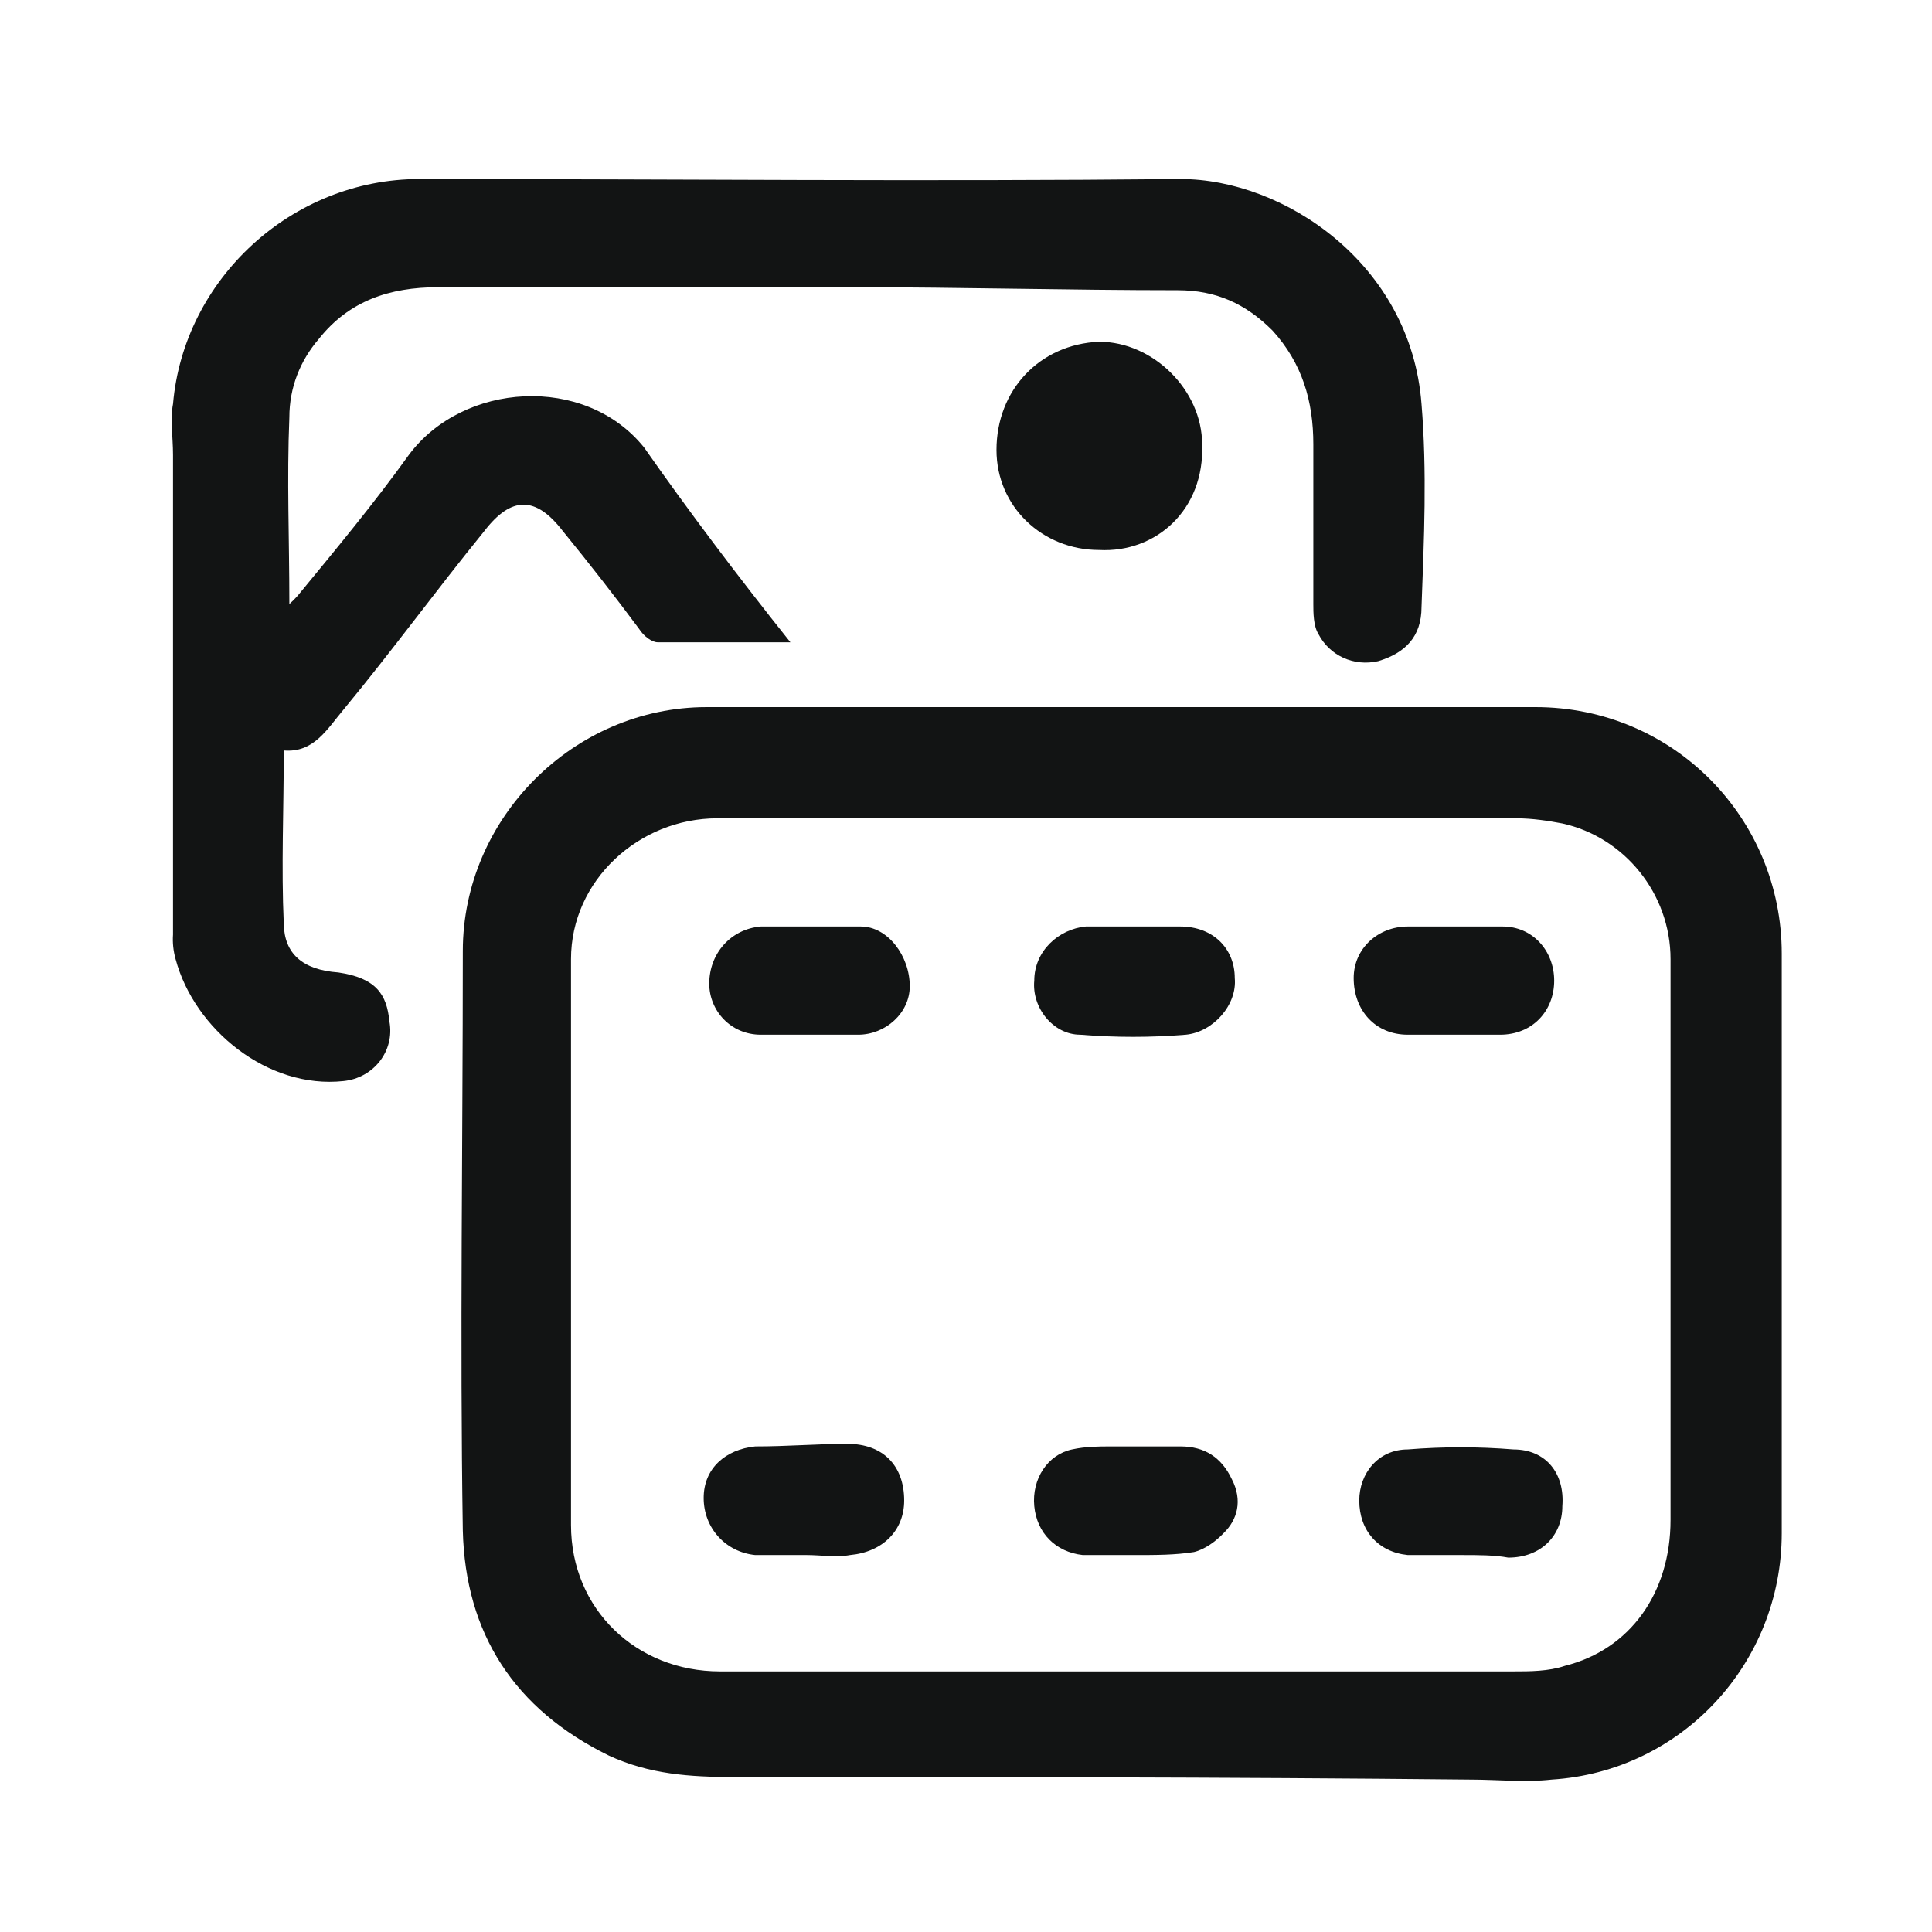
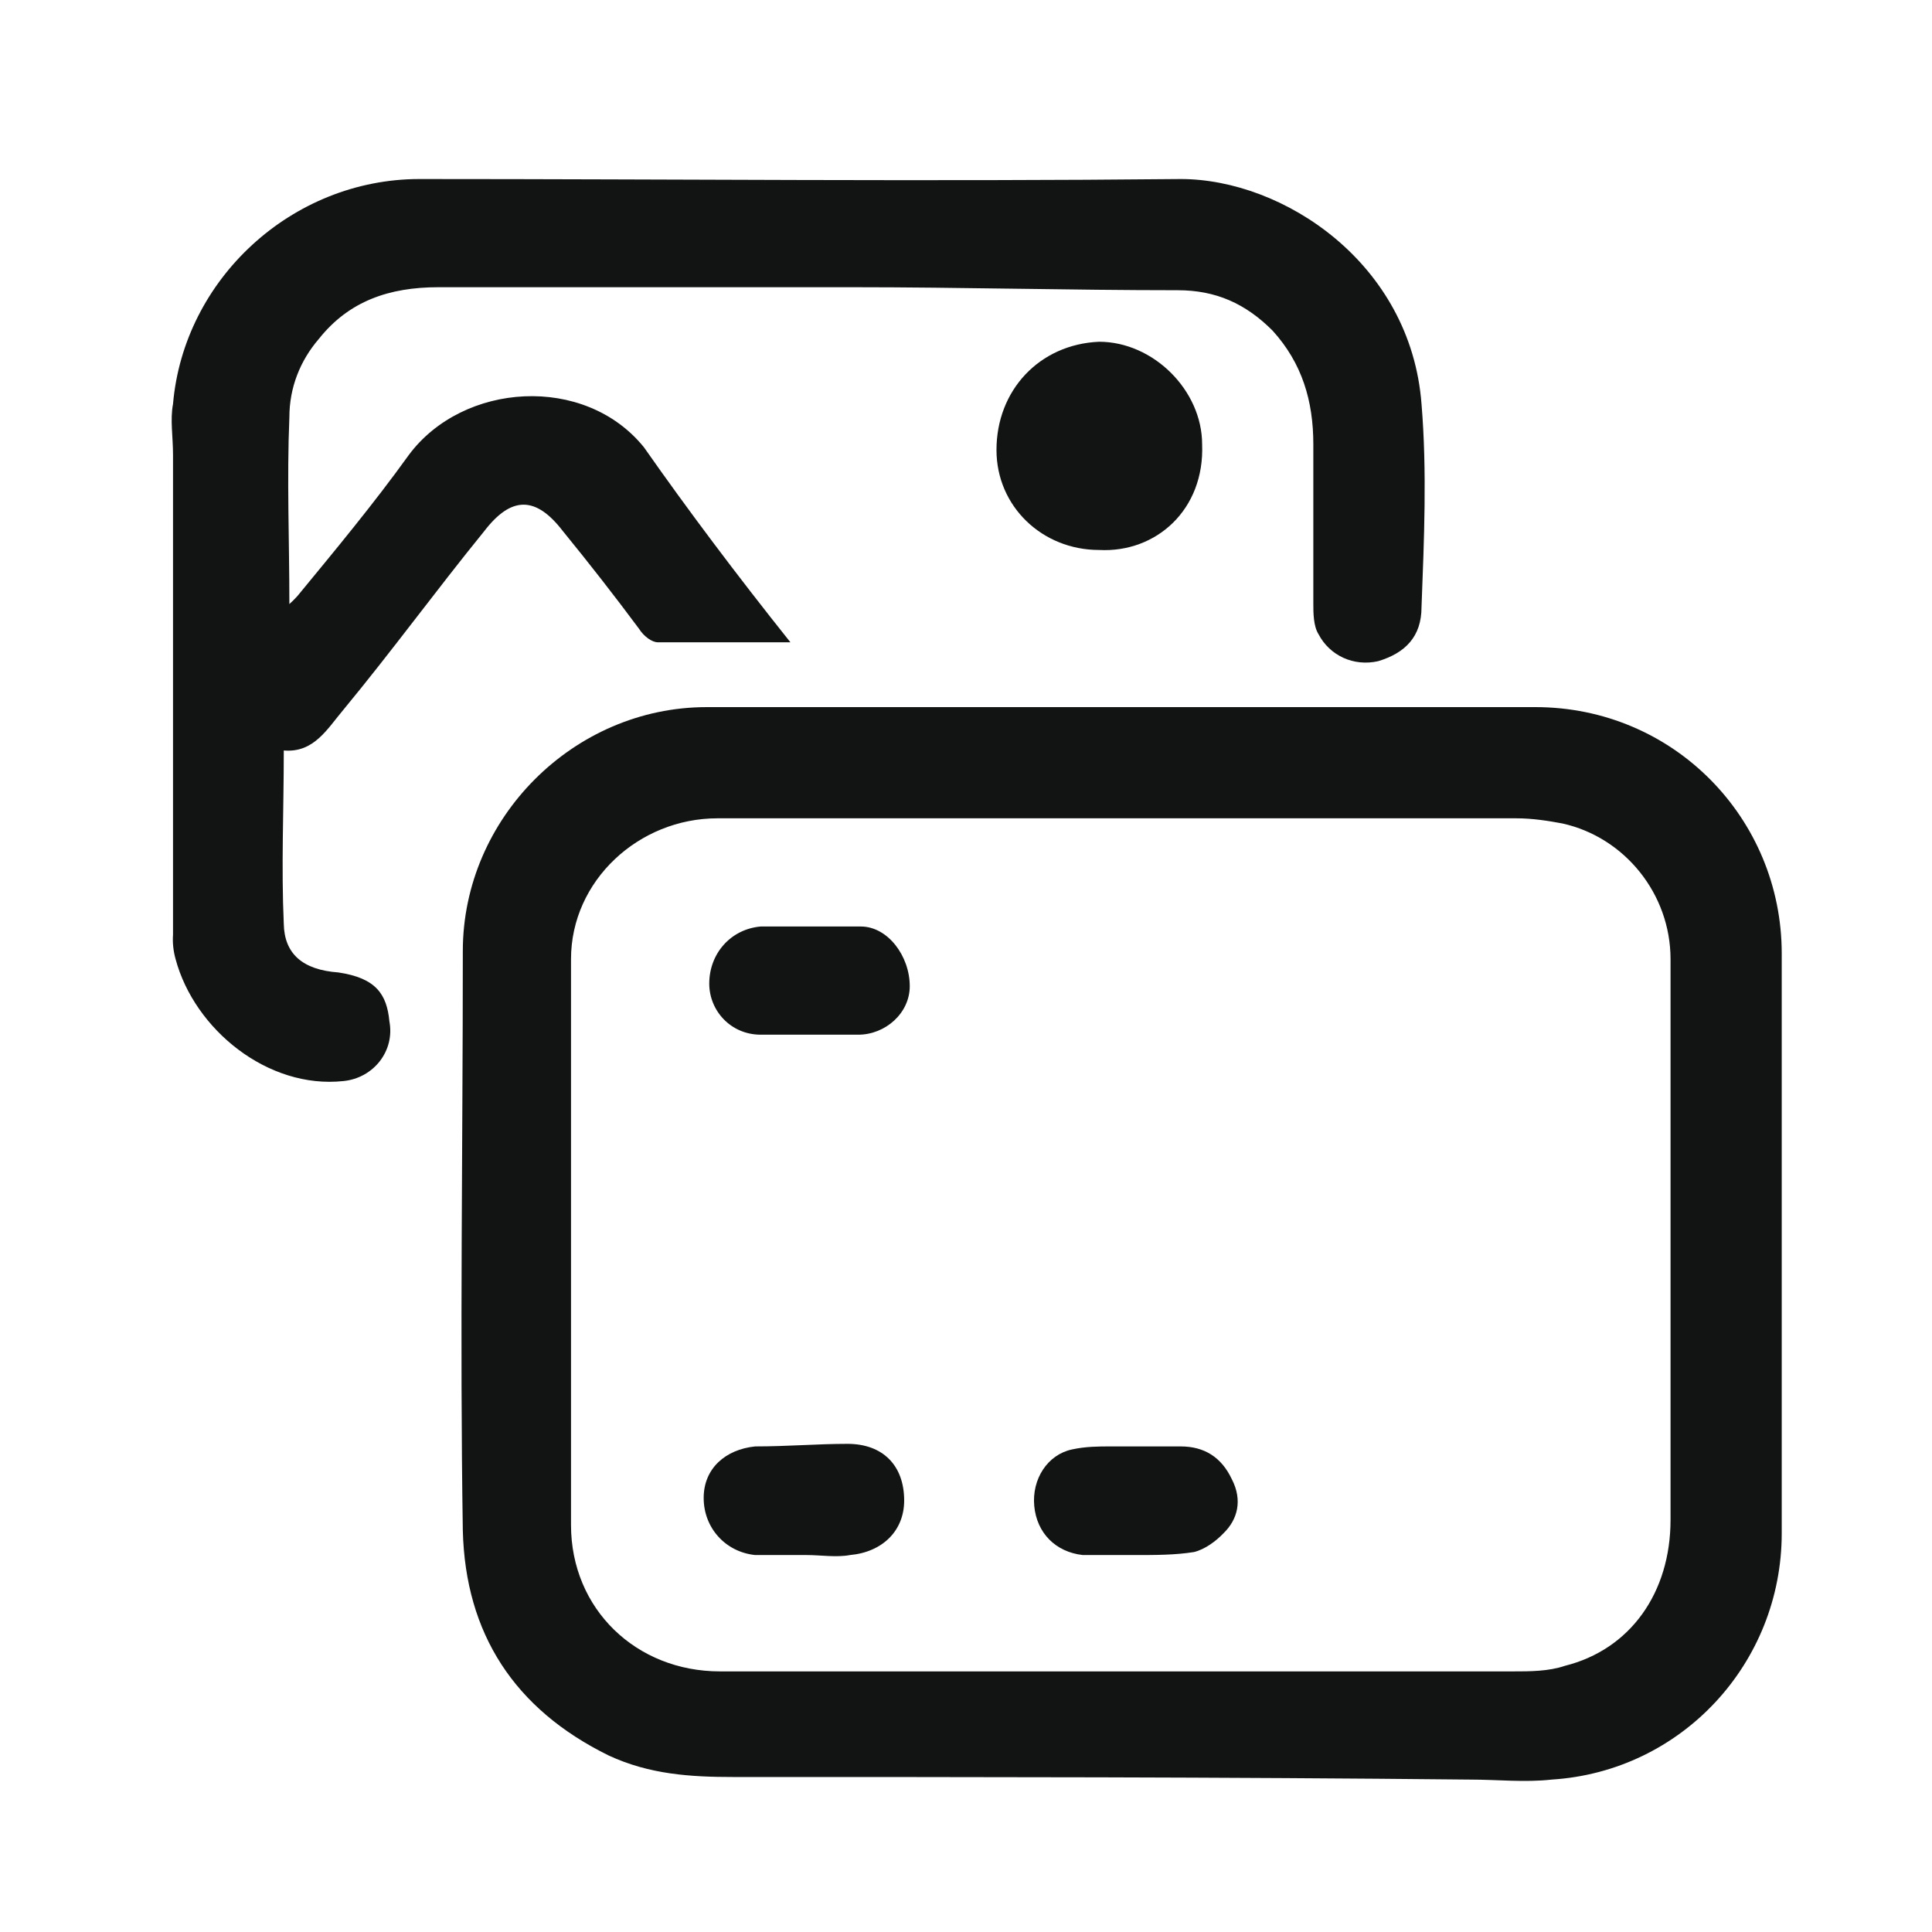
<svg xmlns="http://www.w3.org/2000/svg" version="1.2" viewBox="4 -9 45 45" width="45" height="45">
  <style>
		.s0 { fill: #121414 } 
	</style>
  <g id="Layer 1">
    <path class="s0" d="m30.17 7.47q4.75 0 9.59 0c3.22 0 5.74 2.59 5.74 5.74q0 6.71 0 13.5c0 3.03-2.33 5.55-5.36 5.74-0.63 0.07-1.26 0-1.89 0-5.81-0.06-11.49-0.06-17.16-0.06-1.01 0-1.96-0.06-2.91-0.5-2.2-1.08-3.34-2.84-3.4-5.24-0.07-4.48 0-8.96 0-13.5 0-3.09 2.58-5.68 5.68-5.68 3.09 0 6.49 0 9.71 0zm-0.13 2.59q-4.71 0-9.33 0c-1.83 0-3.41 1.45-3.41 3.28 0 4.41 0 8.77 0 13.18 0 1.96 1.52 3.41 3.47 3.41 6.18 0 12.3 0 18.48 0 0.38 0 0.82 0 1.2-0.13 1.52-0.38 2.46-1.7 2.46-3.4q0-6.53 0-13.06c0-1.52-1.07-2.84-2.52-3.16-0.32-0.06-0.69-0.12-1.07-0.12q-4.64 0-9.28 0z" />
    <path class="s0" d="m22.41 5.96c-1.13 0-2.08 0-3.09 0-0.13 0-0.32-0.13-0.44-0.32q-0.84-1.13-1.77-2.27c-0.63-0.82-1.2-0.82-1.83 0-1.13 1.39-2.14 2.78-3.28 4.16-0.38 0.45-0.69 1.01-1.39 0.95 0 1.39-0.06 2.71 0 4.04q0.02 1.04 1.27 1.13c0.88 0.13 1.13 0.51 1.19 1.14 0.13 0.69-0.37 1.32-1.07 1.39-1.76 0.19-3.47-1.2-3.91-2.84q-0.08-0.29-0.06-0.57 0-5.58 0-11.17c0-0.44-0.07-0.82 0-1.19 0.25-2.91 2.77-5.24 5.74-5.24 5.93 0 11.8 0.06 17.73 0 2.39 0 5.36 1.96 5.61 5.24 0.13 1.57 0.06 3.15 0 4.73 0 0.69-0.38 1.07-1.01 1.26-0.57 0.13-1.13-0.13-1.39-0.63-0.12-0.19-0.12-0.51-0.12-0.7 0-1.26 0-2.46 0-3.72 0-1.01-0.26-1.89-0.95-2.65-0.63-0.63-1.32-0.94-2.21-0.94-2.52 0-5.04-0.07-7.57-0.07q-4.82 0-9.65 0c-1.14 0-2.08 0.32-2.78 1.2-0.44 0.51-0.69 1.14-0.69 1.83-0.06 1.45 0 2.84 0 4.35q0.1-0.09 0.19-0.19c0.88-1.07 1.77-2.14 2.59-3.28 1.26-1.7 4.1-1.89 5.48-0.18q1.52 2.17 3.41 4.54z" />
    <path class="s0" d="m29.6 3.81c-1.32 0-2.39-1.01-2.39-2.33 0-1.39 1-2.46 2.39-2.52 1.26 0 2.4 1.13 2.4 2.39 0.06 1.52-1.07 2.53-2.4 2.46z" />
    <path class="s0" d="m30.42 27.22q-0.55 0-1.2 0c-0.63-0.07-1.07-0.51-1.13-1.14-0.06-0.63 0.31-1.2 0.88-1.32 0.32-0.07 0.63-0.07 0.89-0.07 0.56 0 1.07 0 1.64 0q0.83 0 1.19 0.76c0.26 0.5 0.13 0.95-0.19 1.26-0.18 0.19-0.44 0.38-0.69 0.44-0.44 0.07-0.88 0.07-1.39 0.07z" />
-     <path class="s0" d="m30.42 12.58c0.38 0 0.7 0 1.07 0 0.76 0 1.27 0.51 1.27 1.2 0.06 0.63-0.51 1.26-1.14 1.32q-1.23 0.1-2.46 0c-0.63 0-1.13-0.63-1.07-1.26 0-0.69 0.57-1.2 1.2-1.26q0.47 0 1.13 0z" />
    <path class="s0" d="m22.79 27.22q-0.55 0-1.2 0c-0.69-0.07-1.2-0.63-1.2-1.33 0-0.69 0.51-1.13 1.2-1.2 0.76 0 1.45-0.06 2.15-0.06 0.82 0 1.32 0.5 1.32 1.32 0 0.7-0.5 1.2-1.26 1.27-0.32 0.06-0.69 0-1.01 0z" />
-     <path class="s0" d="m38.06 27.22c-0.45 0-0.82 0-1.27 0-0.69-0.07-1.13-0.57-1.13-1.27 0-0.63 0.44-1.19 1.13-1.19q1.23-0.1 2.46 0c0.76 0 1.2 0.56 1.14 1.32 0 0.69-0.5 1.2-1.26 1.2-0.32-0.06-0.7-0.06-1.07-0.06z" />
-     <path class="s0" d="m37.87 12.58q0.56 0 1.13 0c0.7 0 1.2 0.57 1.2 1.26 0 0.7-0.5 1.26-1.26 1.26q-1.12 0-2.15 0c-0.75 0-1.26-0.56-1.26-1.32 0-0.69 0.57-1.2 1.26-1.2 0.38 0 0.7 0 1.08 0z" />
    <path class="s0" d="m22.92 15.1q-0.56 0-1.2 0c-0.7 0-1.2-0.56-1.2-1.19 0-0.7 0.5-1.27 1.2-1.33 0.75 0 1.57 0 2.33 0 0.63 0 1.14 0.69 1.14 1.39 0 0.63-0.57 1.13-1.2 1.13q-0.49 0-1.07 0z" />
  </g>
</svg>